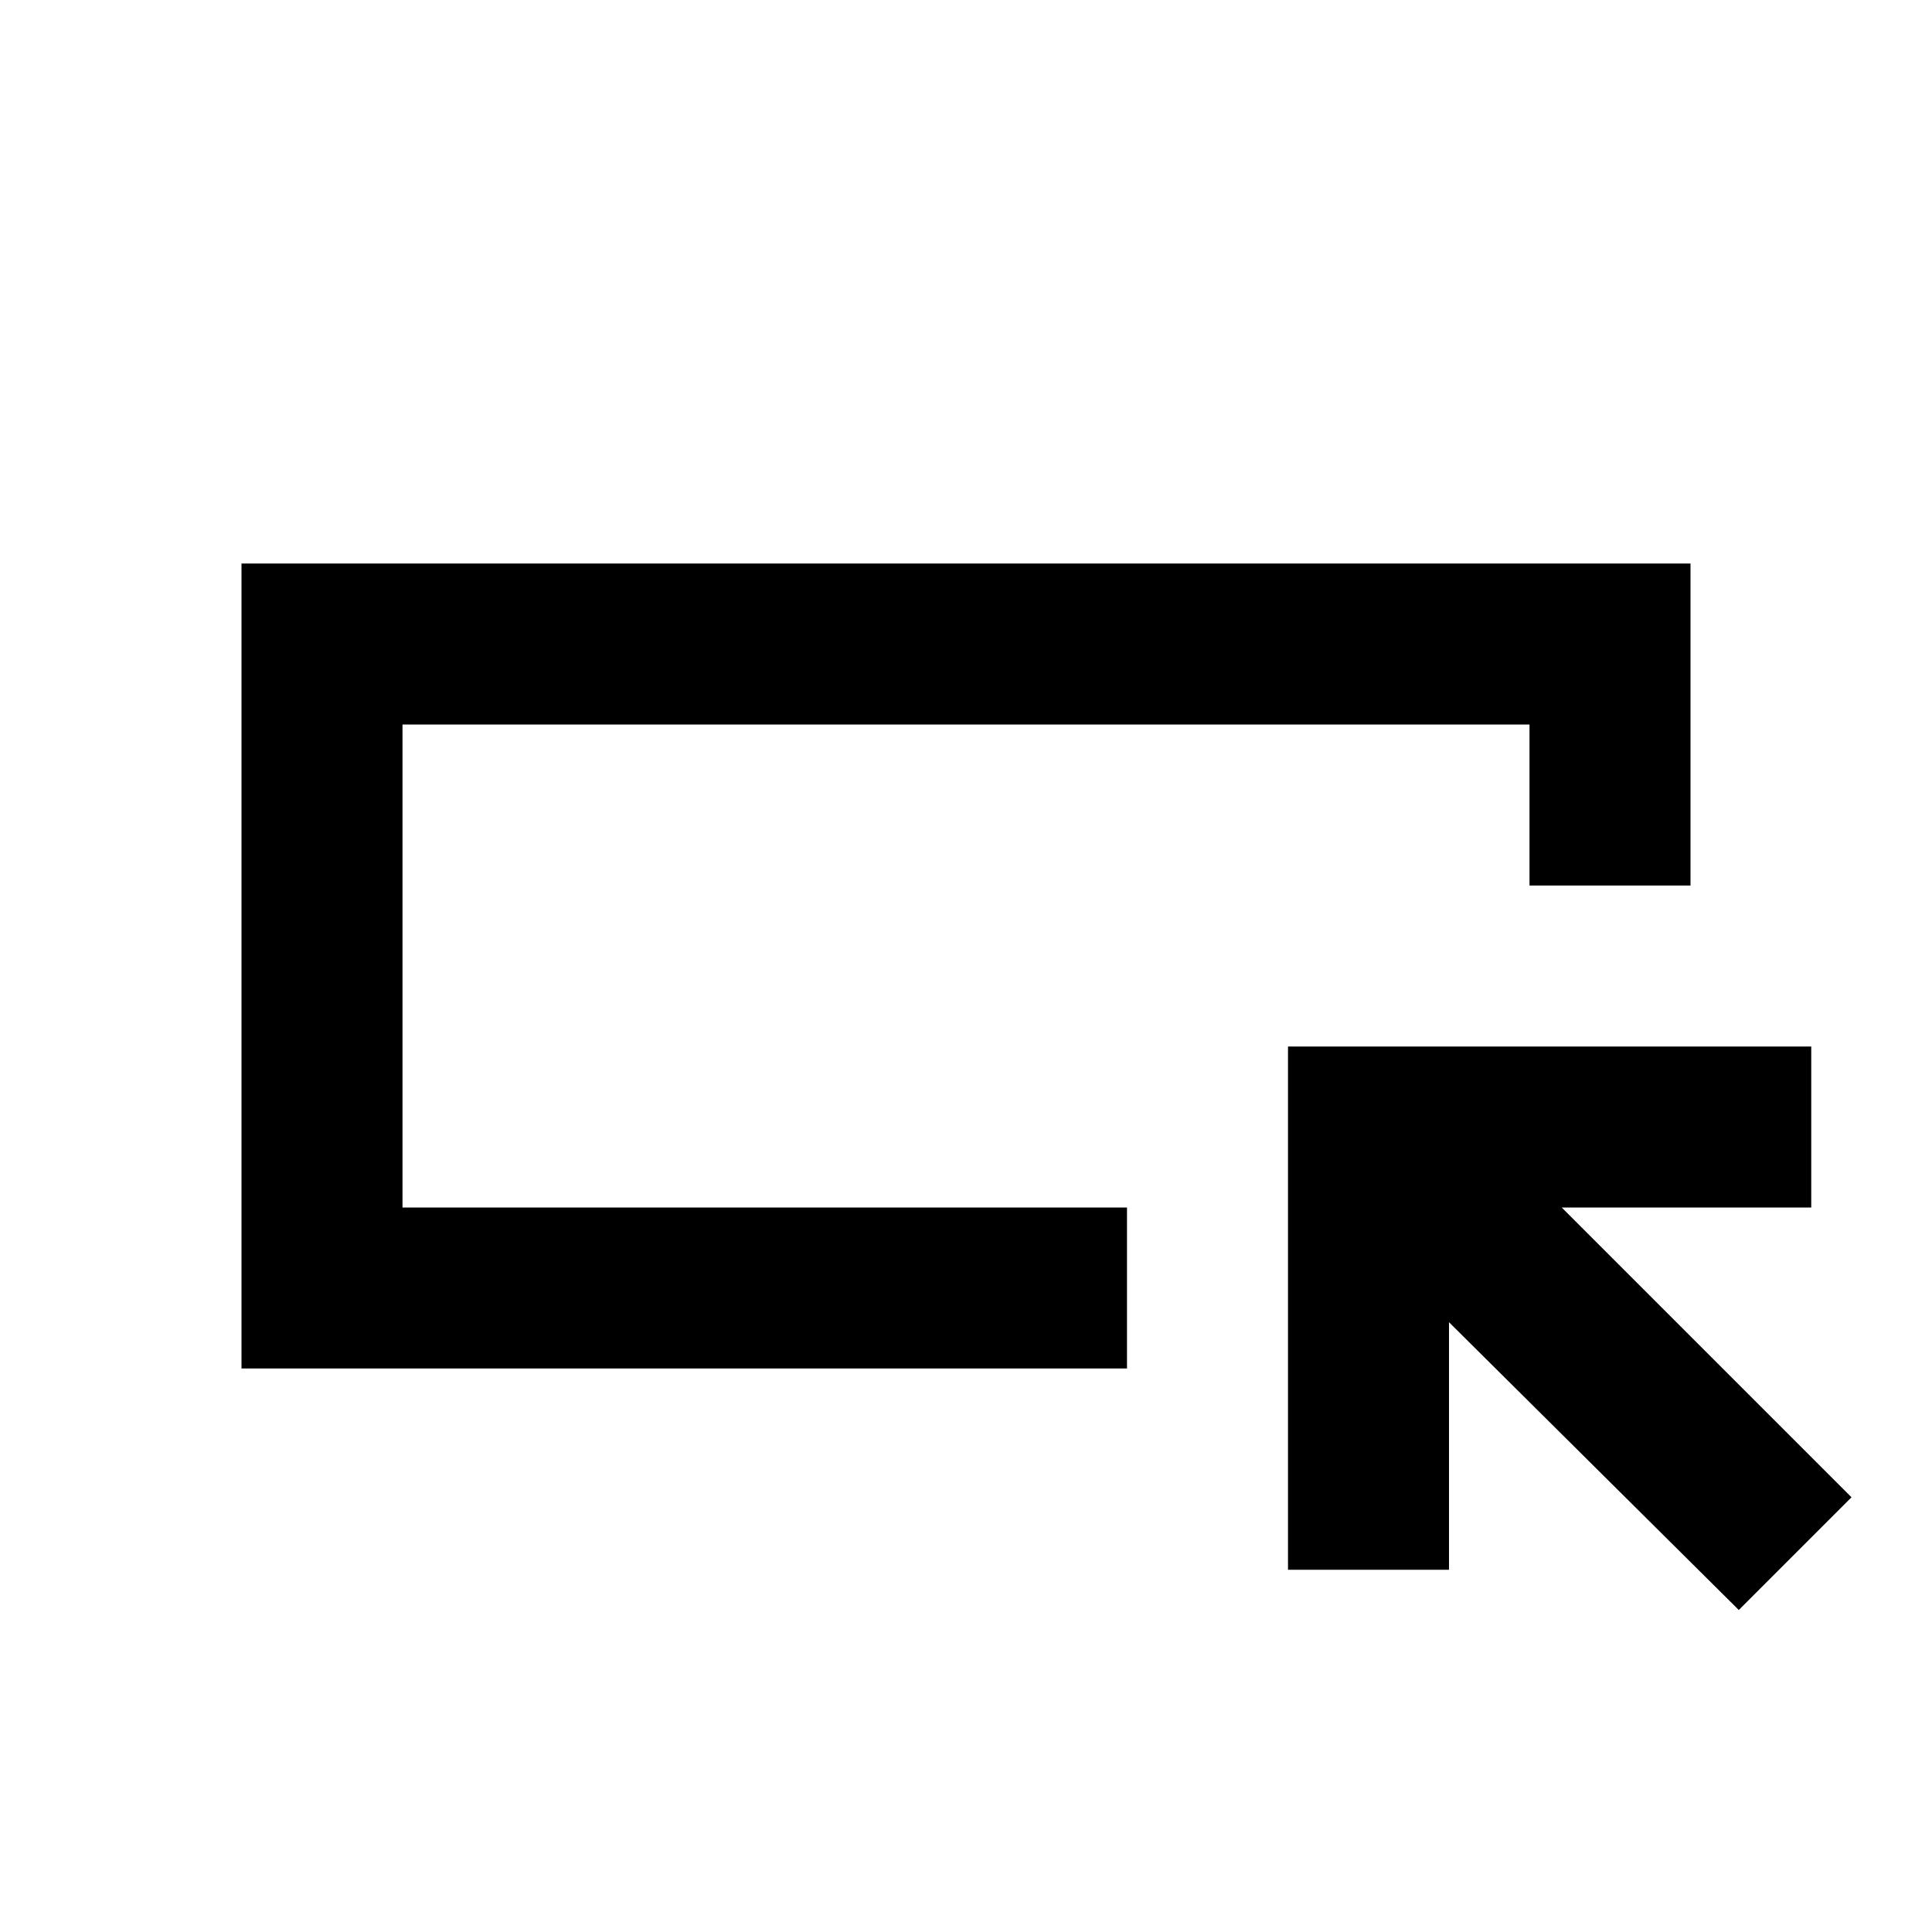
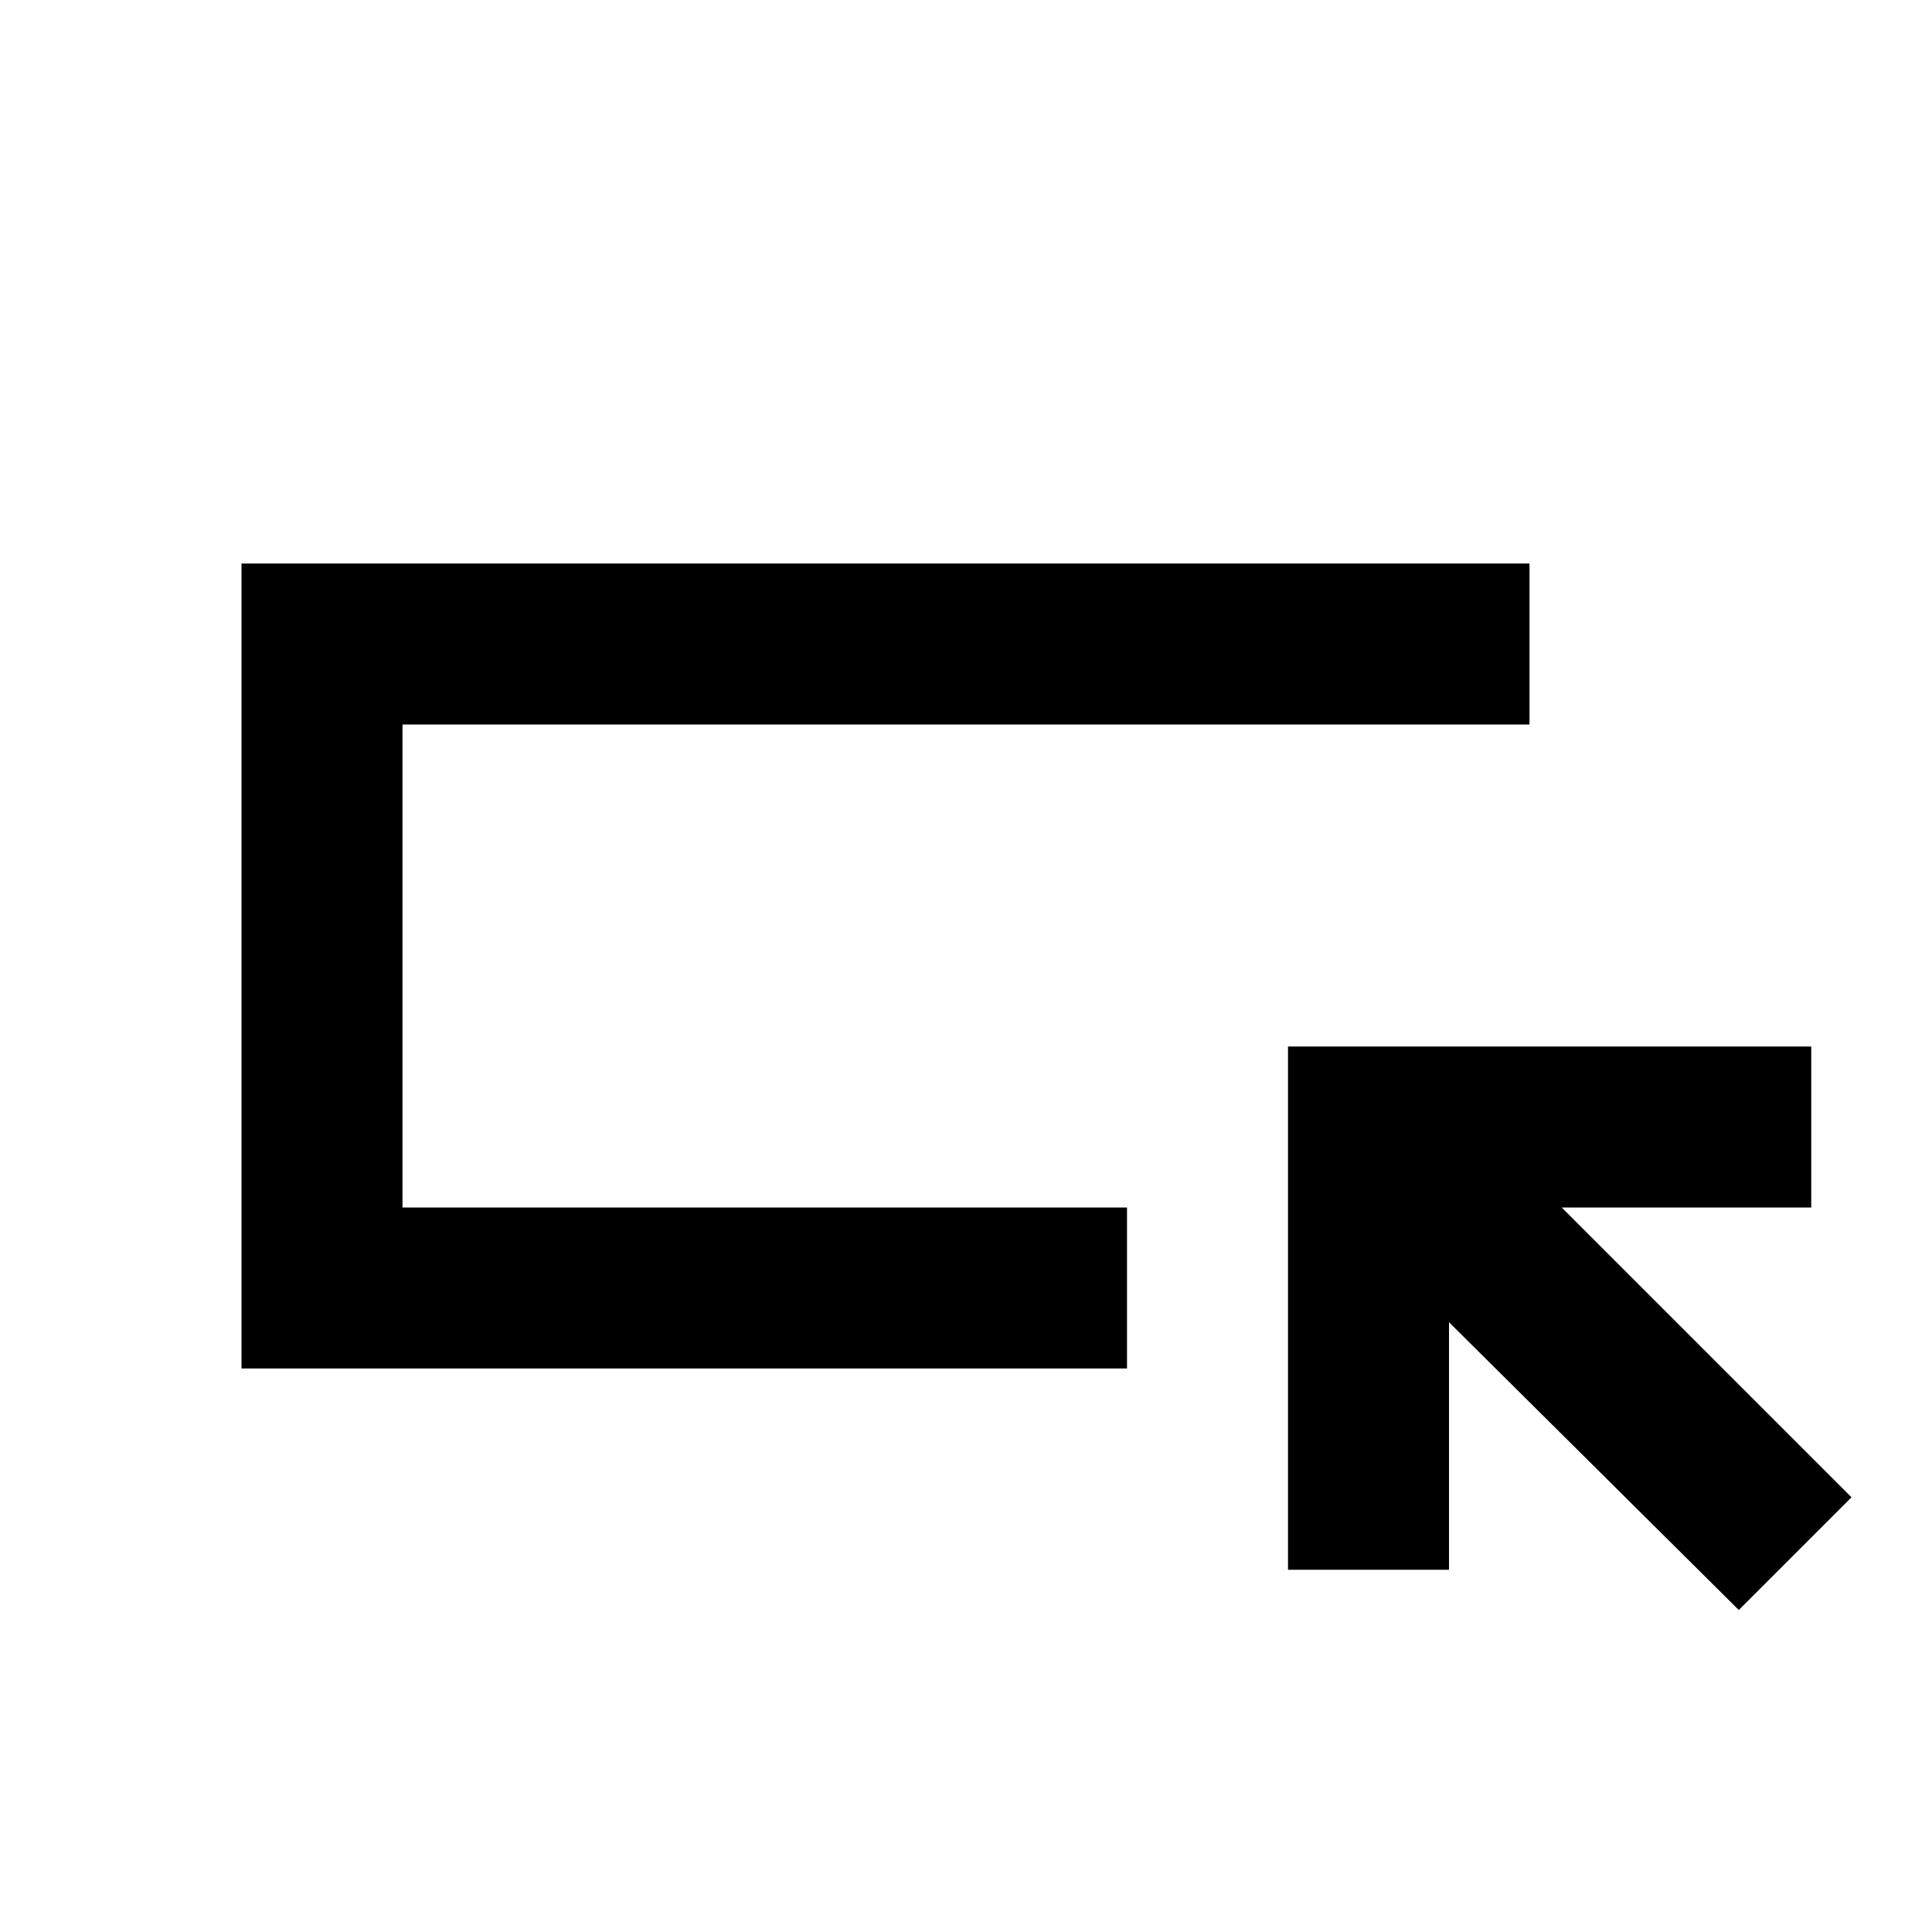
<svg xmlns="http://www.w3.org/2000/svg" width="800" height="800" viewBox="0 0 24 24">
-   <path fill="currentColor" d="M3 17V7h18v4h-2V9H5v6h9v2zm2-2V9zm16.6 5L18 16.425V19.5h-2V13h6.5v2h-3.1l3.6 3.6z" />
+   <path fill="currentColor" d="M3 17V7h18h-2V9H5v6h9v2zm2-2V9zm16.6 5L18 16.425V19.5h-2V13h6.5v2h-3.1l3.6 3.6z" />
</svg>